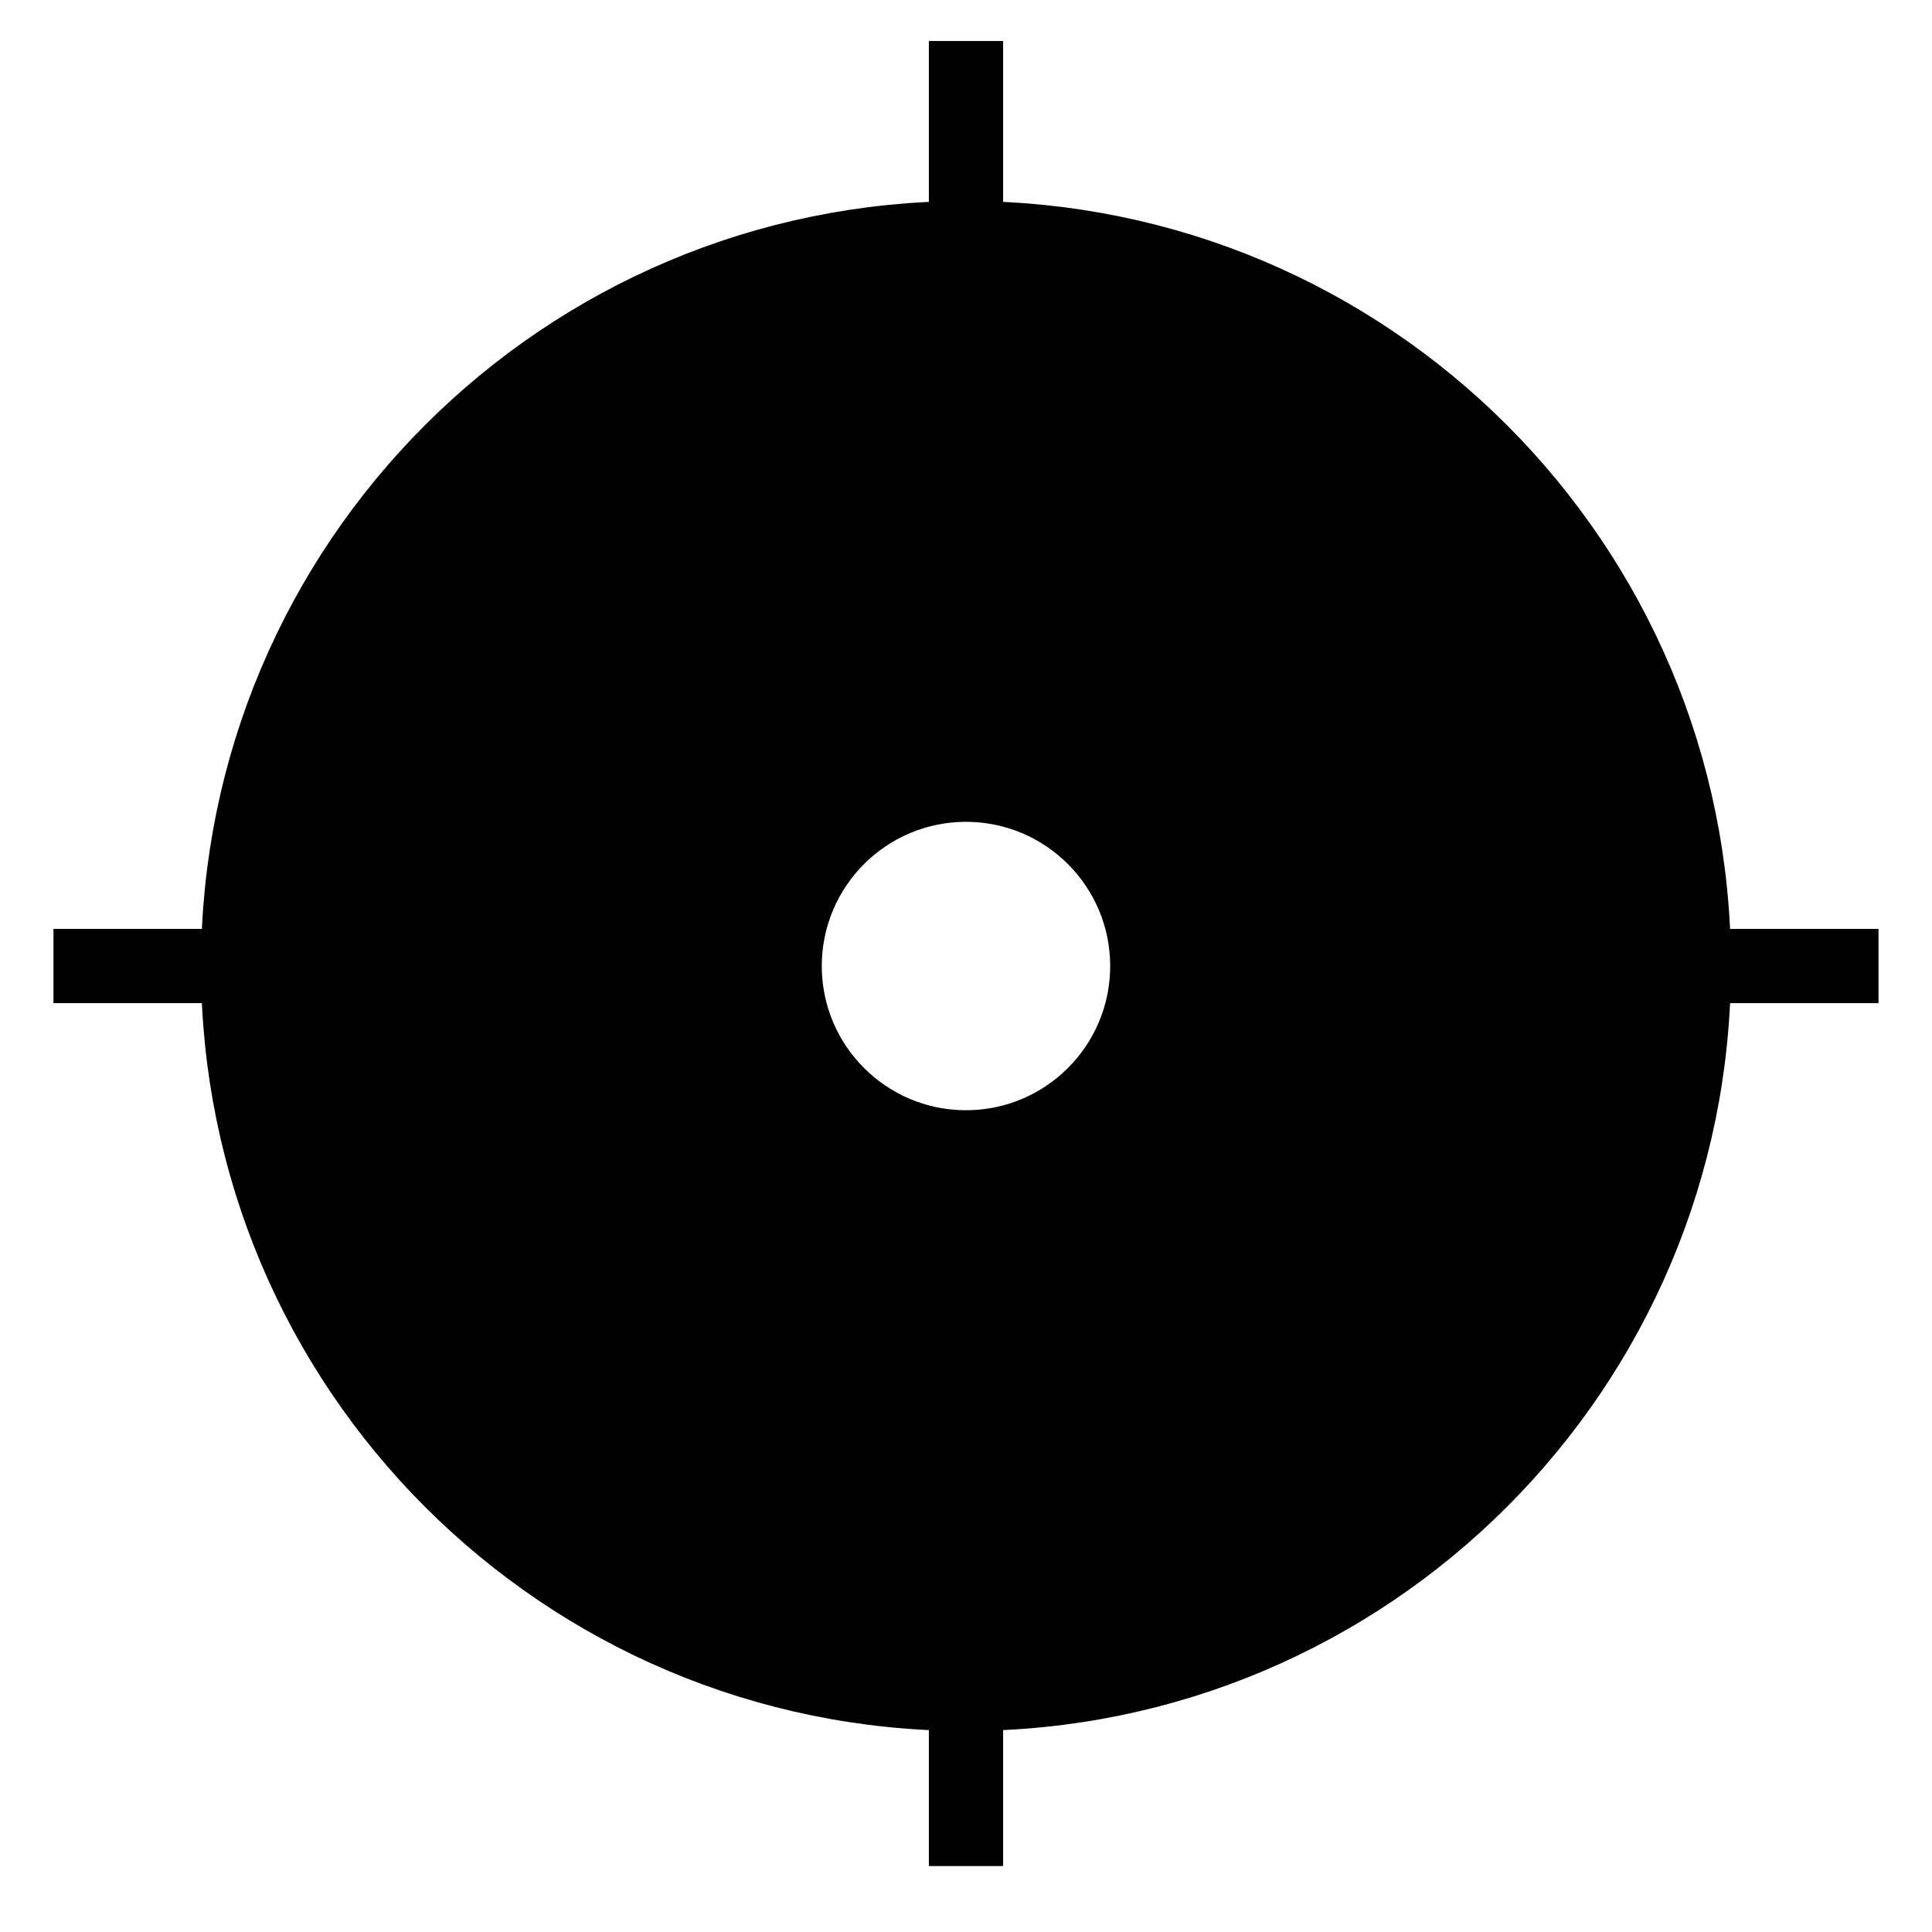
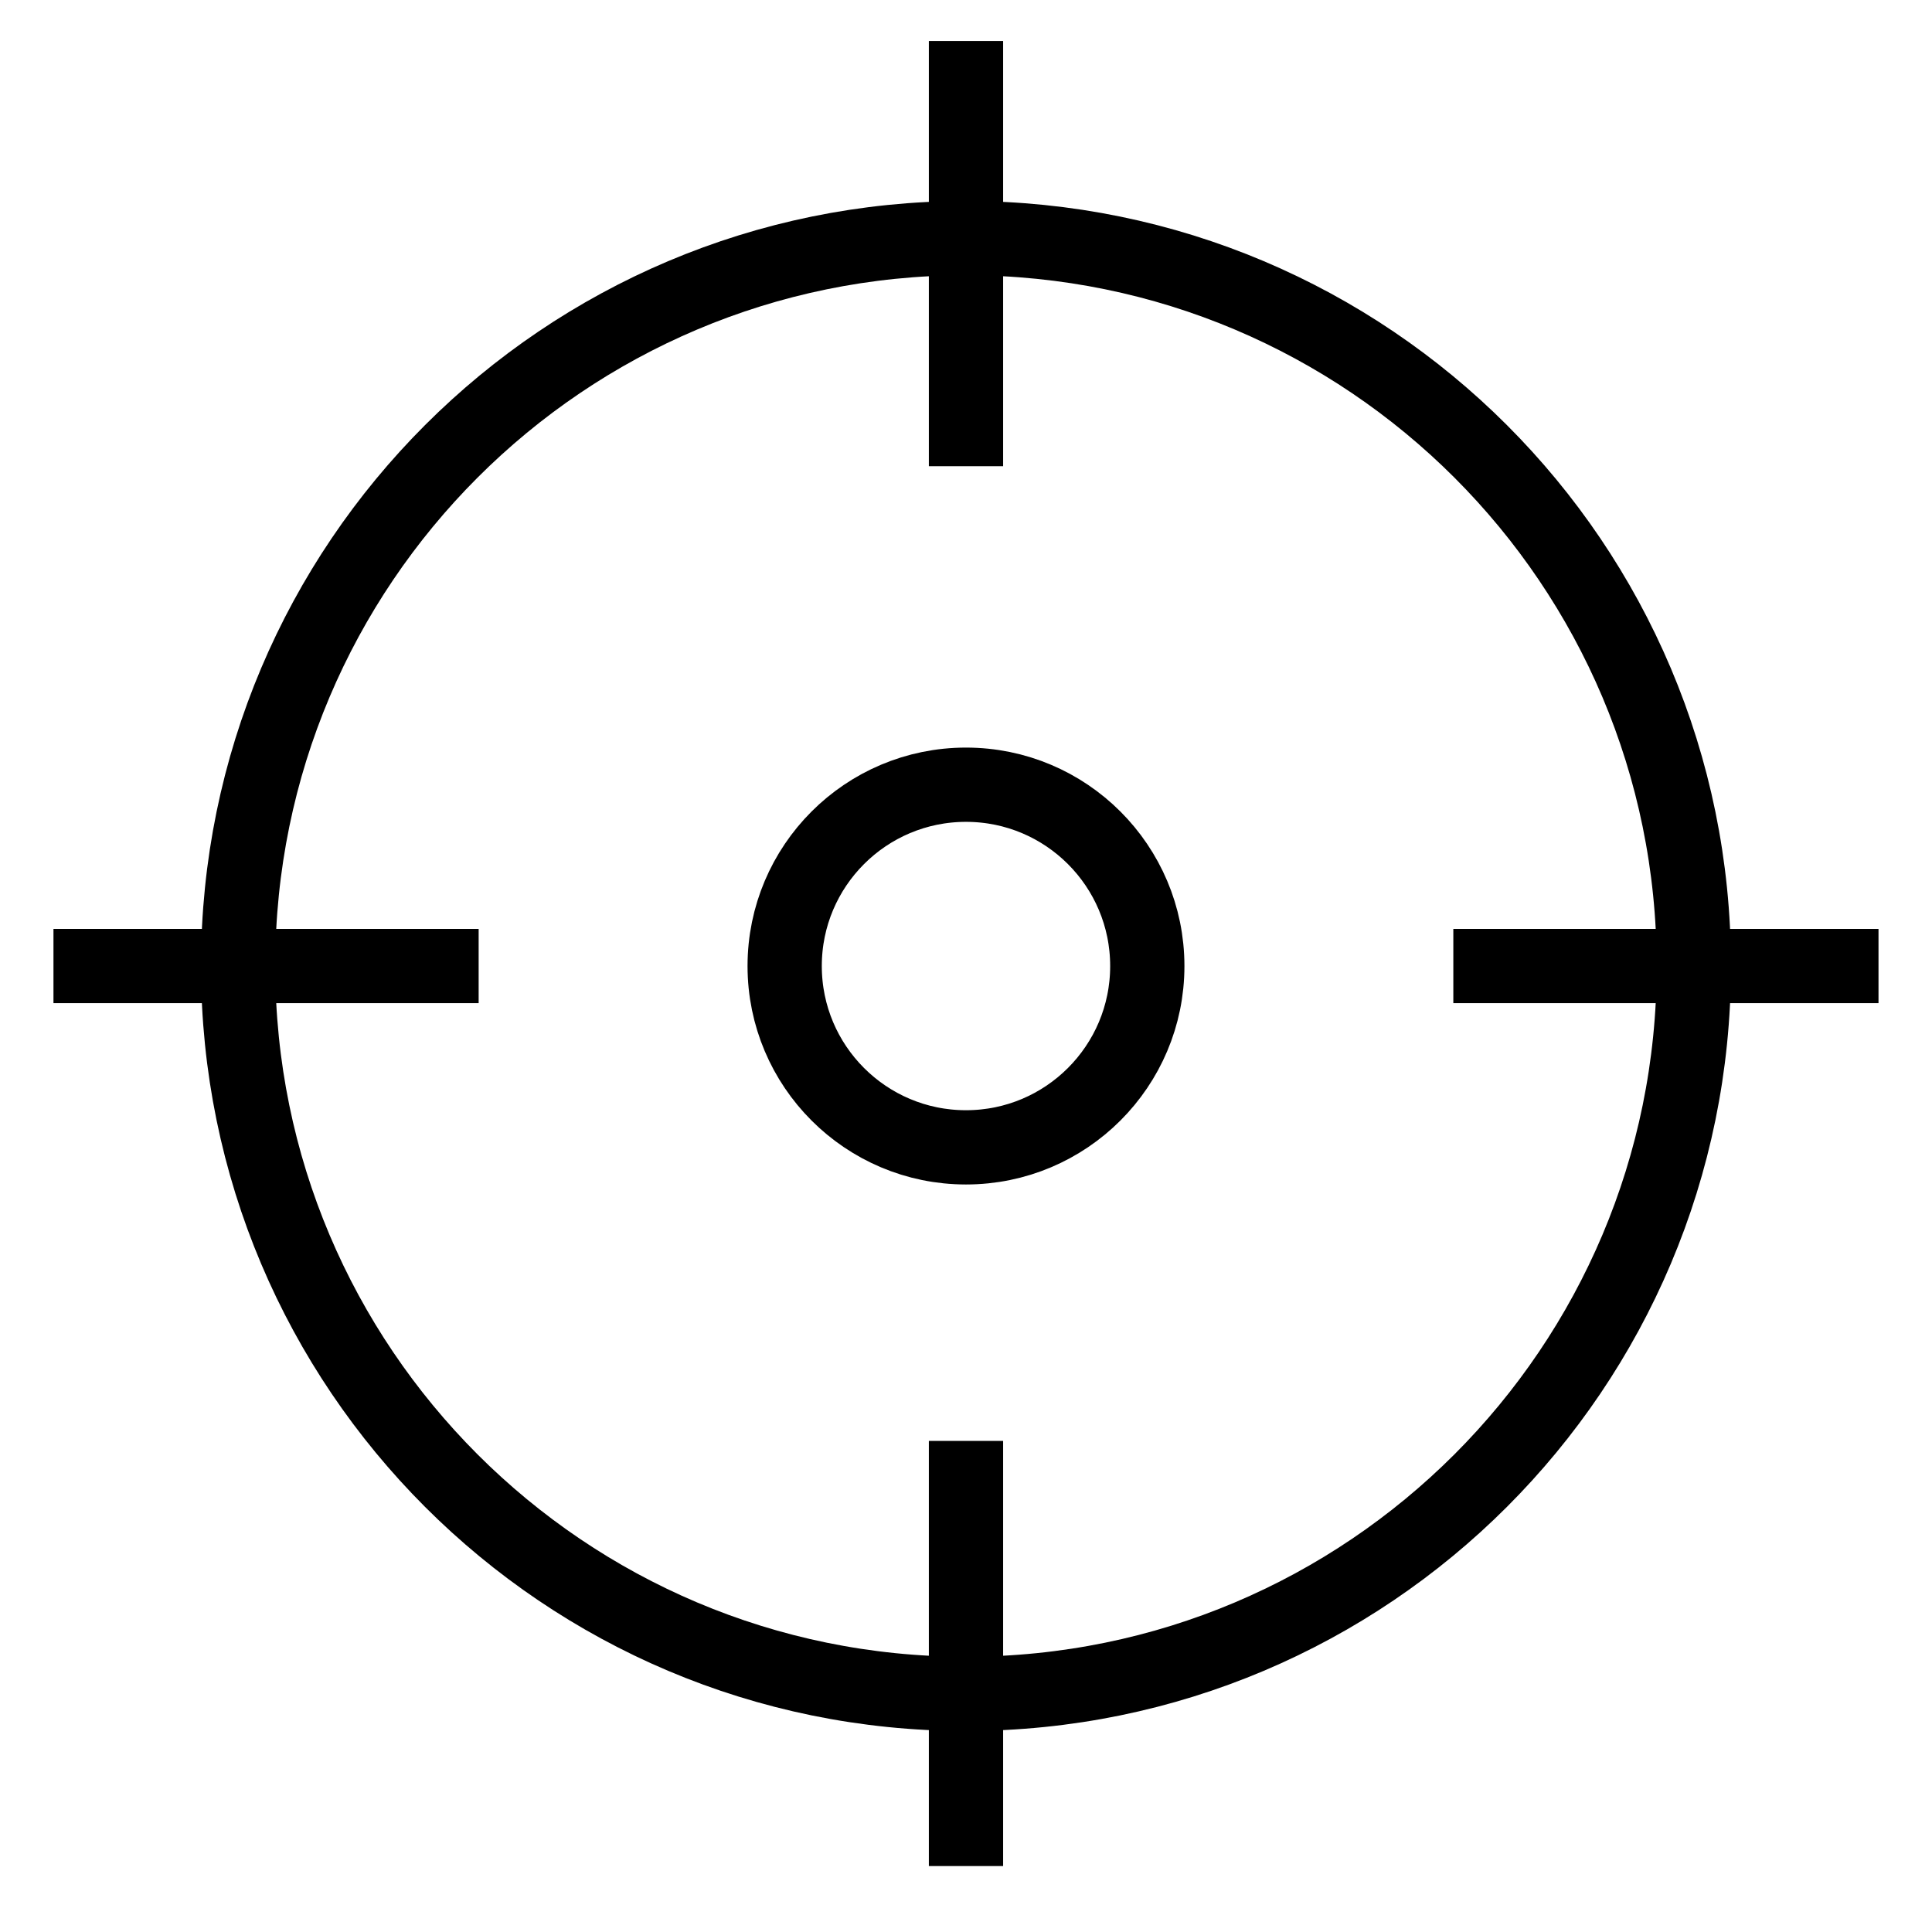
<svg xmlns="http://www.w3.org/2000/svg" width="800px" height="800px" version="1.1" viewBox="144 144 512 512">
  <defs>
    <clipPath id="a">
      <path d="m148.09 148.09h503.81v503.81h-503.81z" />
    </clipPath>
  </defs>
-   <path d="m592.89 400c0 106.53-86.359 192.89-192.89 192.89-106.53 0-192.89-86.359-192.89-192.89s86.359-192.89 192.89-192.89c106.53 0.004 192.89 86.363 192.89 192.89zm-192.89-132.45v-112.68m0 483.66v-112.68m-241.83-125.84h112.68m258.3 0h112.68m-241.83-48.051c-26.535 0-48.051 21.512-48.051 48.051 0 26.535 21.512 48.051 48.051 48.051 26.535 0 48.051-21.512 48.051-48.051-0.004-26.539-21.516-48.051-48.051-48.051z" />
  <g clip-path="url(#a)">
    <path transform="matrix(.492 0 0 .492 149.25 149.55)" d="m901.69 509.04c0 216.53-175.53 392.05-392.05 392.05-216.52 0-392.04-175.53-392.04-392.05s175.53-392.05 392.05-392.05c216.52 0.008 392.04 175.53 392.04 392.05zm-392.04-269.2v-229.02m0 983.04v-229.02m-491.52-255.78h229.02m525 0h229.02m-491.52-97.664c-53.933 0-97.664 43.723-97.664 97.664 0 53.933 43.723 97.664 97.664 97.664 53.933 0 97.664-43.723 97.664-97.664-0.008-53.941-43.731-97.664-97.664-97.664z" fill="none" stroke="#000000" stroke-miterlimit="10" stroke-width="40" />
  </g>
</svg>